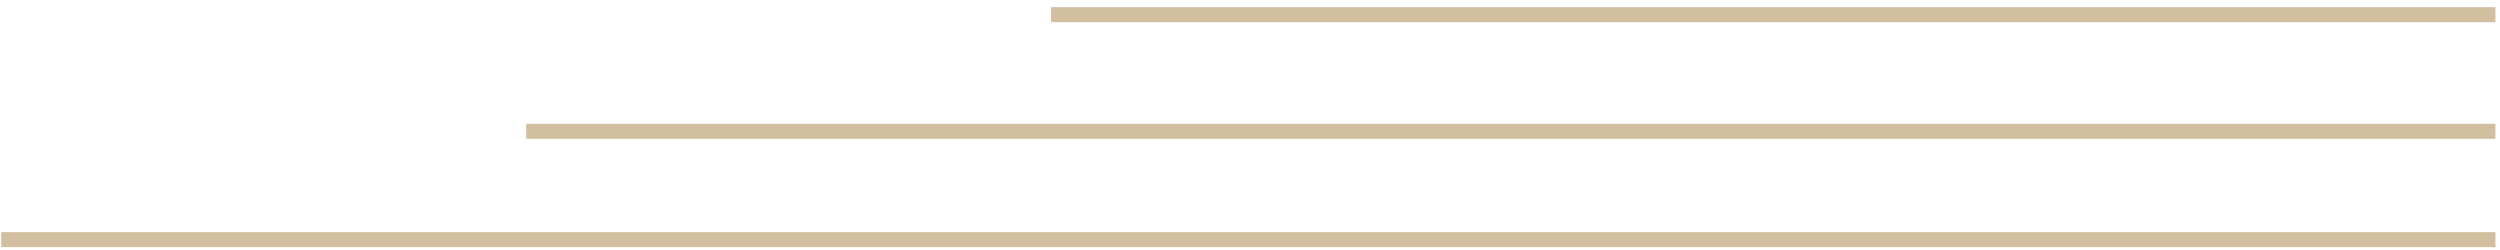
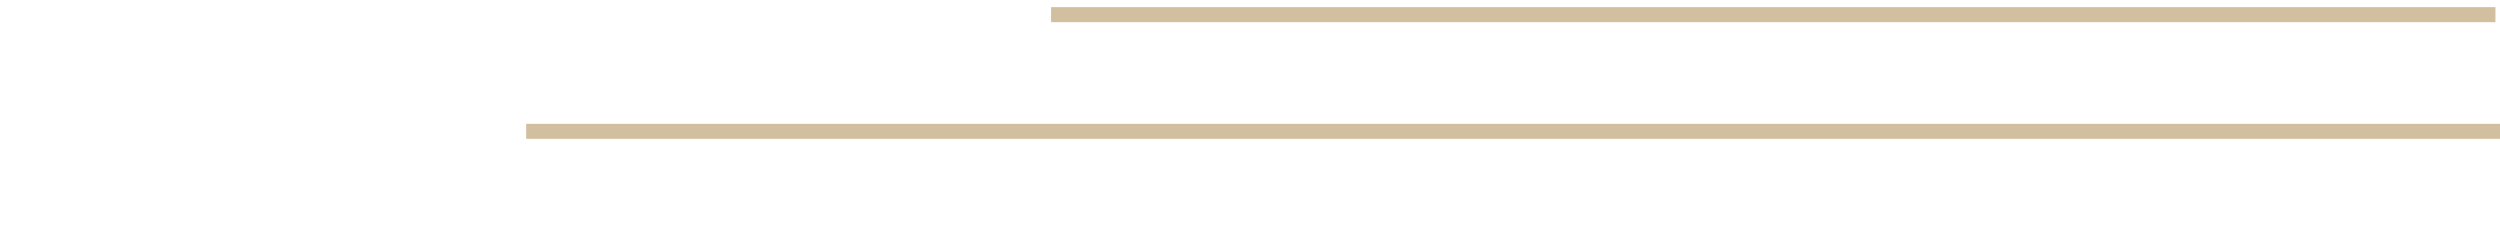
<svg xmlns="http://www.w3.org/2000/svg" width="300" height="30" viewBox="0 0 300 30">
-   <path d="M298.552 28.758H1.052m297.5-13H64.04m234.512-14H127.028" fill="none" fill-rule="evenodd" stroke="#D2BF9F" stroke-linecap="square" stroke-width="1.8" />
+   <path d="M298.552 28.758m297.5-13H64.04m234.512-14H127.028" fill="none" fill-rule="evenodd" stroke="#D2BF9F" stroke-linecap="square" stroke-width="1.8" />
</svg>